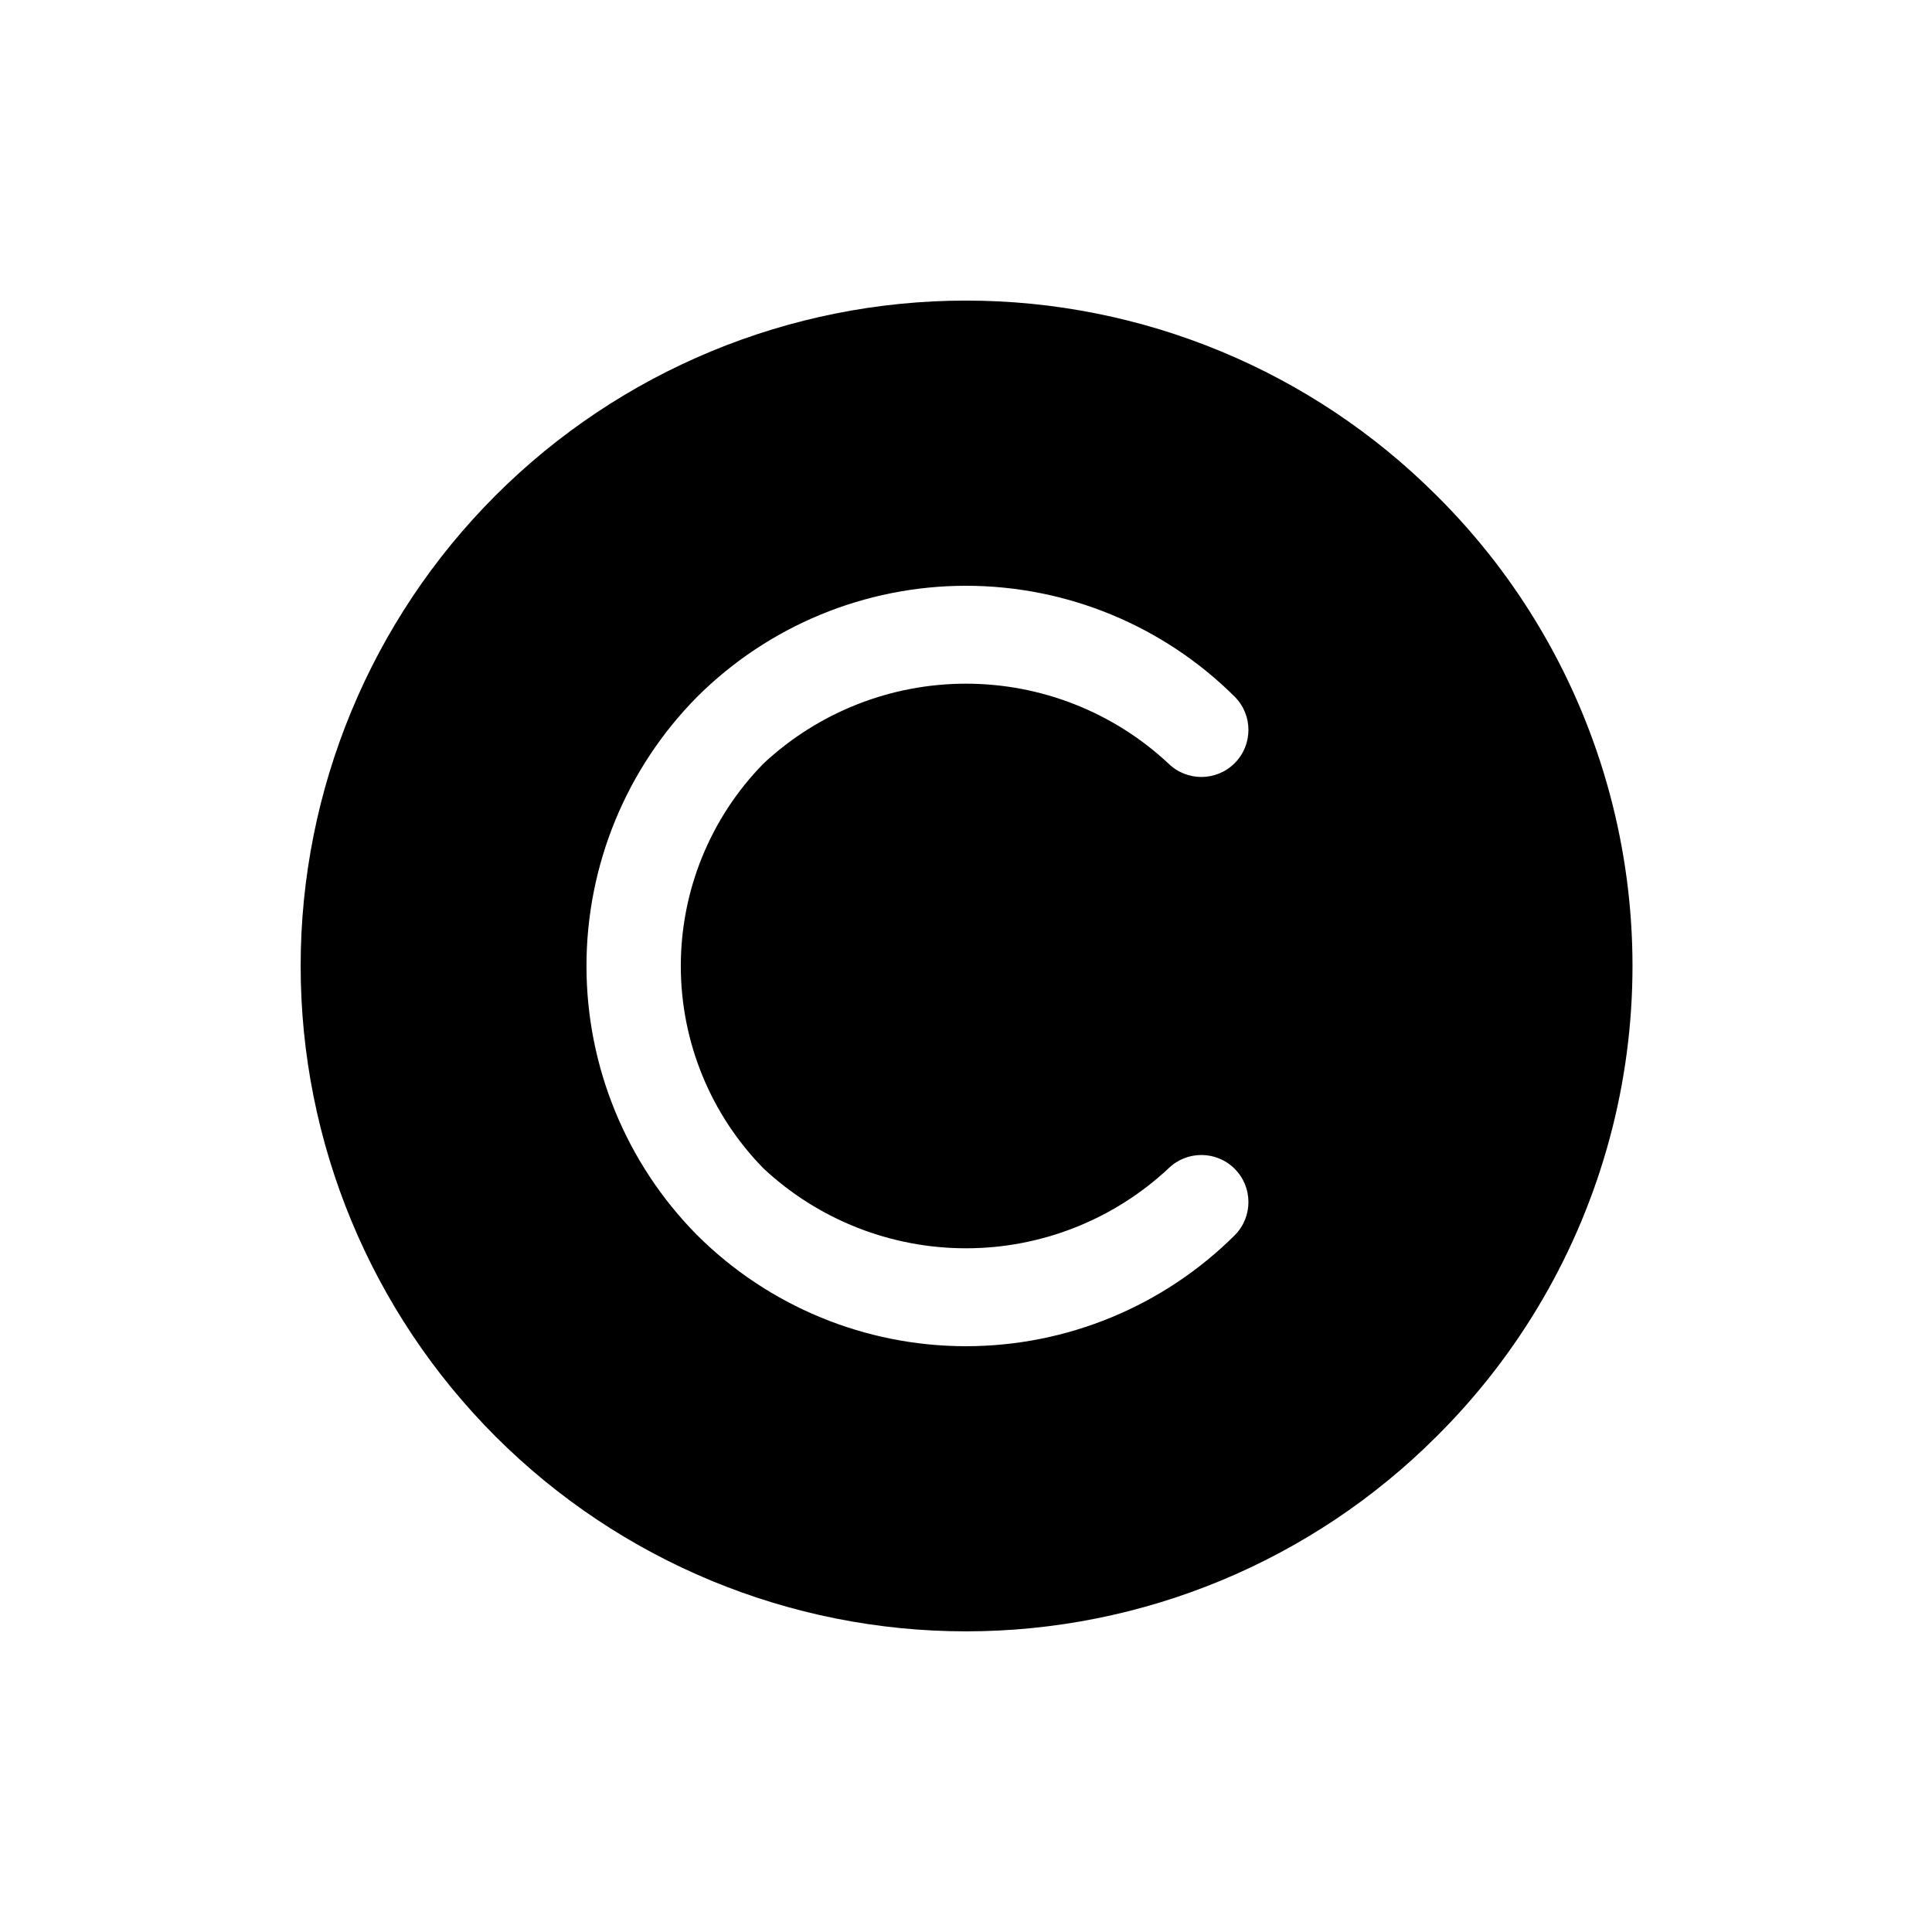
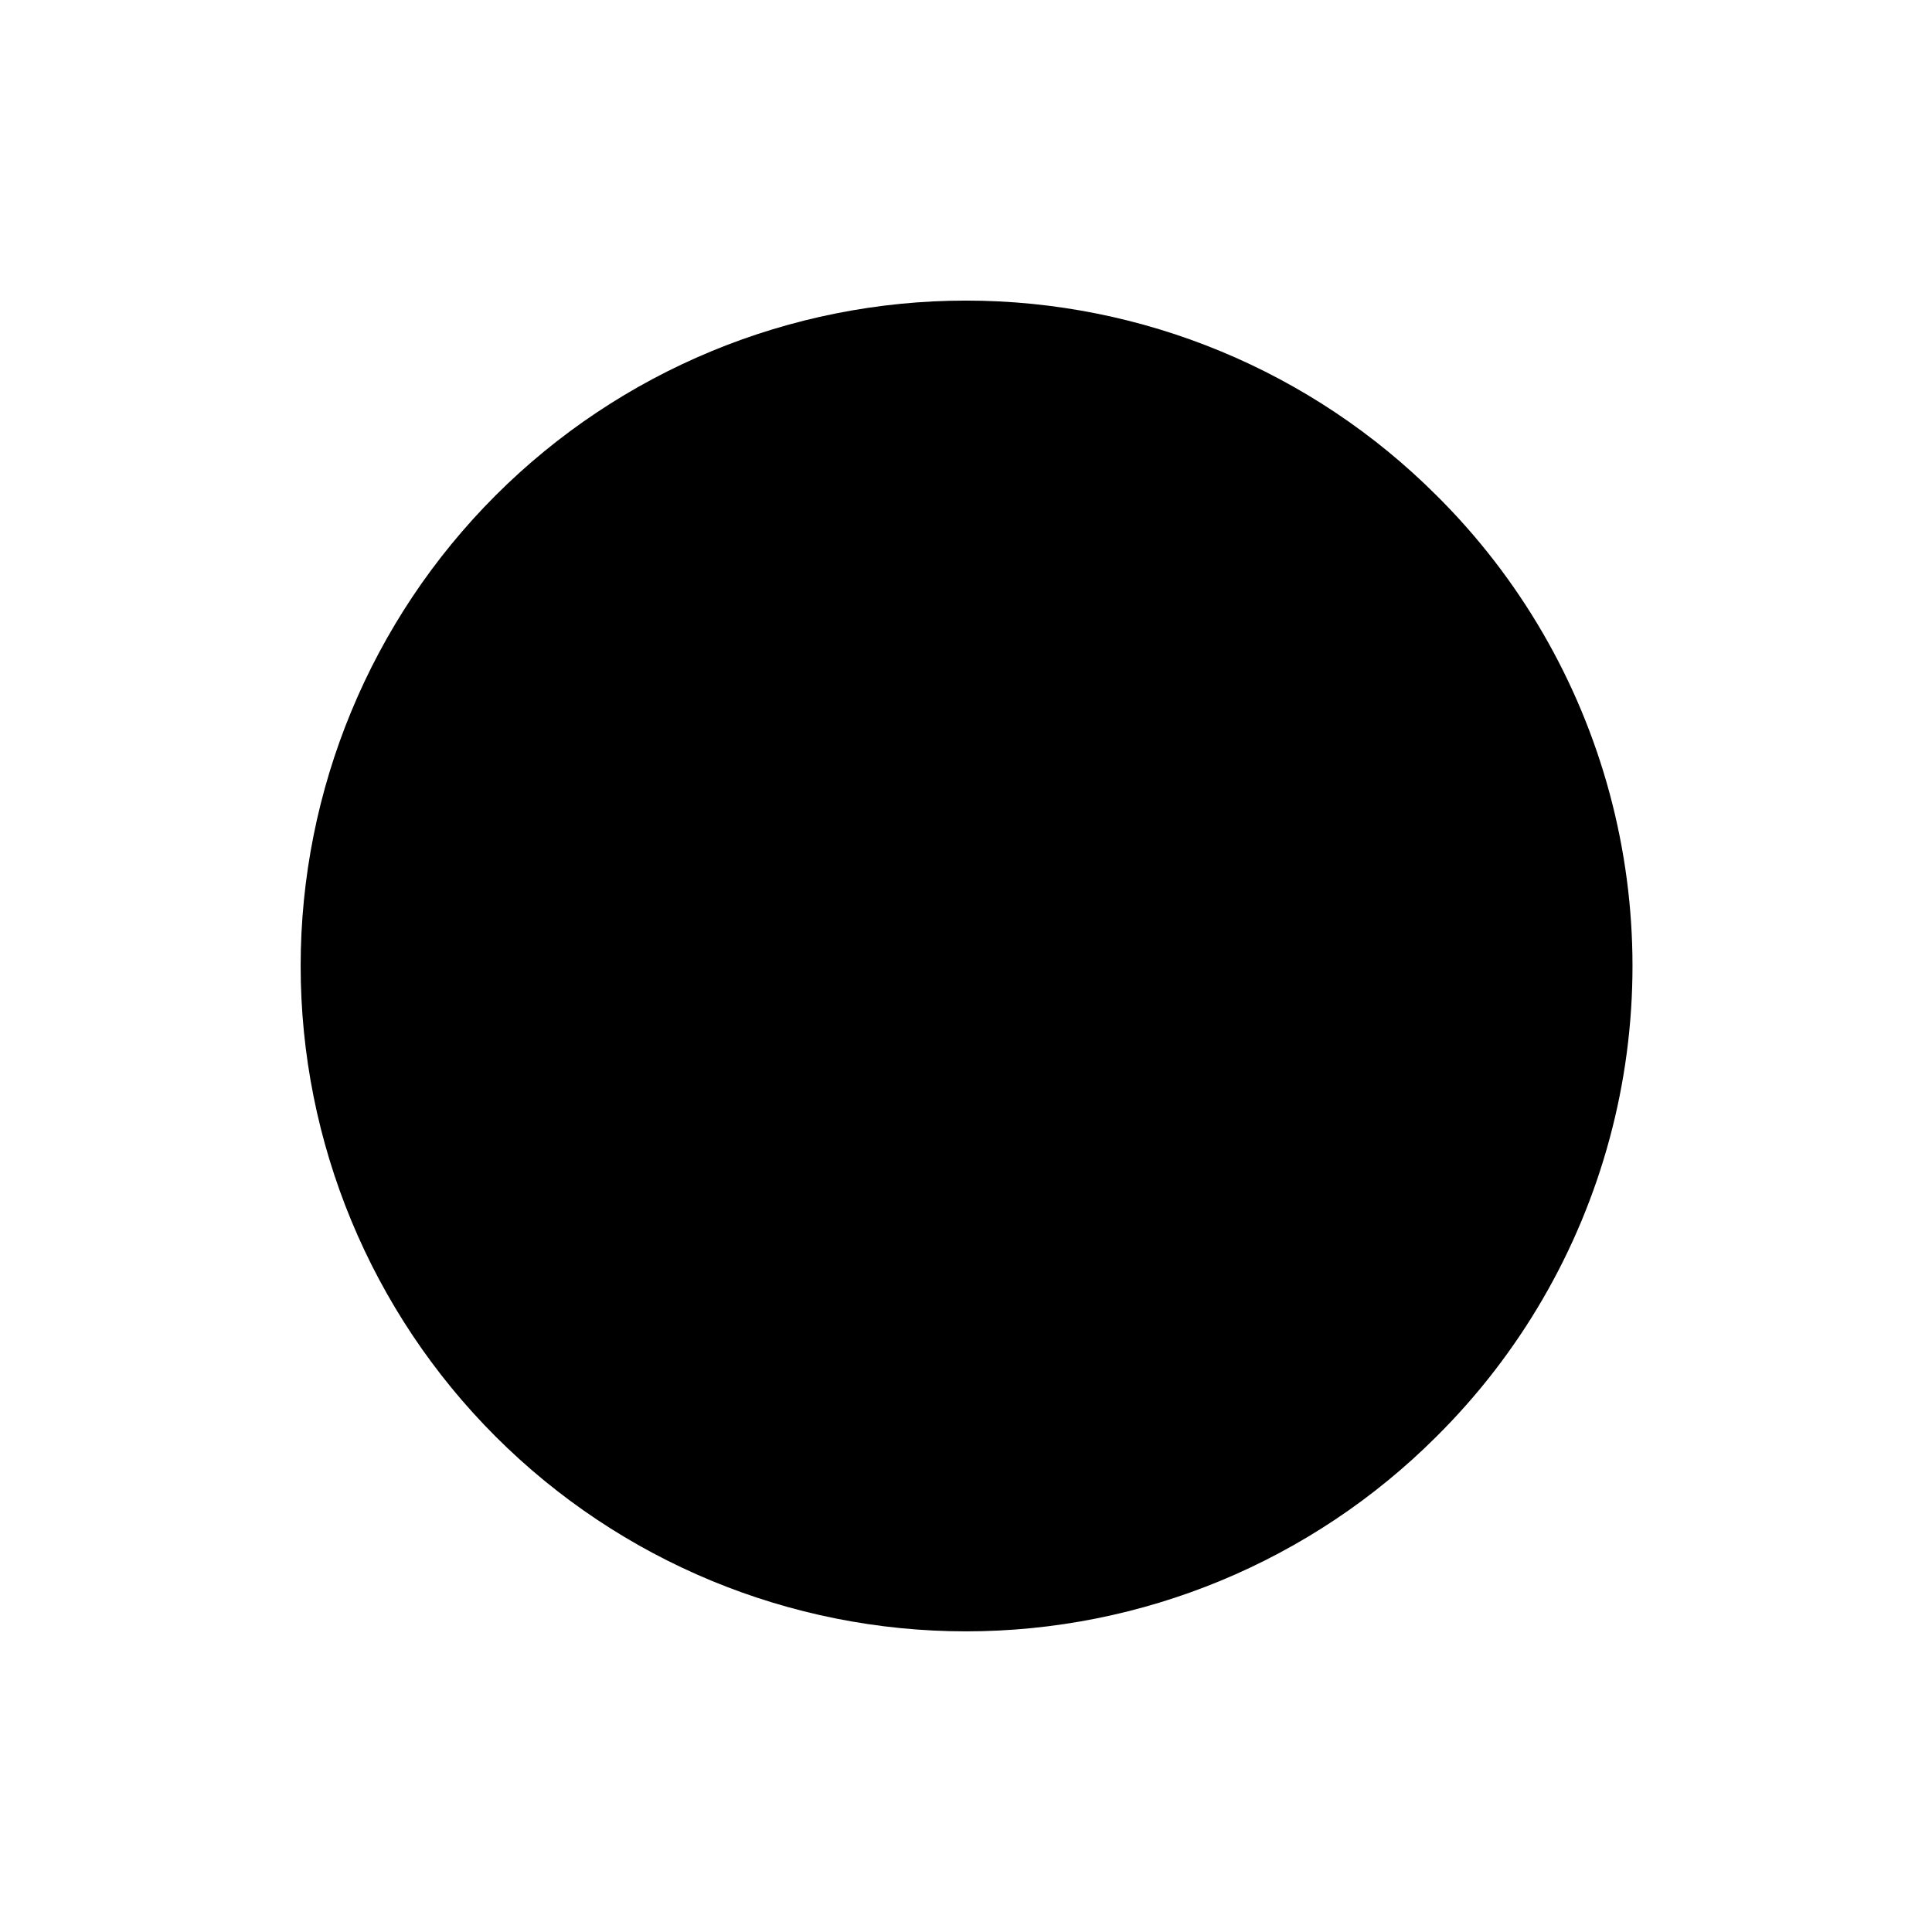
<svg xmlns="http://www.w3.org/2000/svg" fill="#000000" width="800px" height="800px" version="1.1" viewBox="144 144 512 512">
-   <path d="m524.69 275.3c-33.07-33.066-77.922-51.641-124.69-51.641-46.766 0.004-91.613 18.582-124.68 51.648-33.07 33.07-51.645 77.922-51.645 124.69s18.574 91.613 51.645 124.68c33.066 33.066 77.914 51.648 124.68 51.648s91.617-18.574 124.69-51.641c22-21.828 37.832-49.086 45.891-79.008 8.062-29.922 8.062-61.445 0-91.371-8.059-29.922-23.891-57.18-45.891-79.008zm-178.35 178.35c14.559 13.598 33.734 21.16 53.656 21.16 19.918 0 39.098-7.562 53.652-21.16 4.887-4.785 12.711-4.746 17.547 0.09 4.836 4.836 4.875 12.66 0.09 17.547-18.926 18.871-44.562 29.473-71.289 29.473-26.73 0-52.367-10.602-71.289-29.473-18.762-18.984-29.285-44.602-29.285-71.289 0-26.691 10.523-52.309 29.285-71.289 18.922-18.875 44.559-29.473 71.289-29.473 26.727 0 52.363 10.598 71.289 29.473 4.785 4.883 4.746 12.707-0.09 17.543-4.836 4.836-12.66 4.875-17.547 0.09-14.555-13.598-33.734-21.16-53.652-21.16-19.922 0-39.098 7.562-53.656 21.16-14.047 14.324-21.918 33.59-21.918 53.656 0 20.062 7.871 39.328 21.918 53.652z" />
+   <path d="m524.69 275.3c-33.07-33.066-77.922-51.641-124.69-51.641-46.766 0.004-91.613 18.582-124.68 51.648-33.07 33.07-51.645 77.922-51.645 124.69s18.574 91.613 51.645 124.68c33.066 33.066 77.914 51.648 124.68 51.648s91.617-18.574 124.69-51.641c22-21.828 37.832-49.086 45.891-79.008 8.062-29.922 8.062-61.445 0-91.371-8.059-29.922-23.891-57.18-45.891-79.008zm-178.35 178.35z" />
</svg>